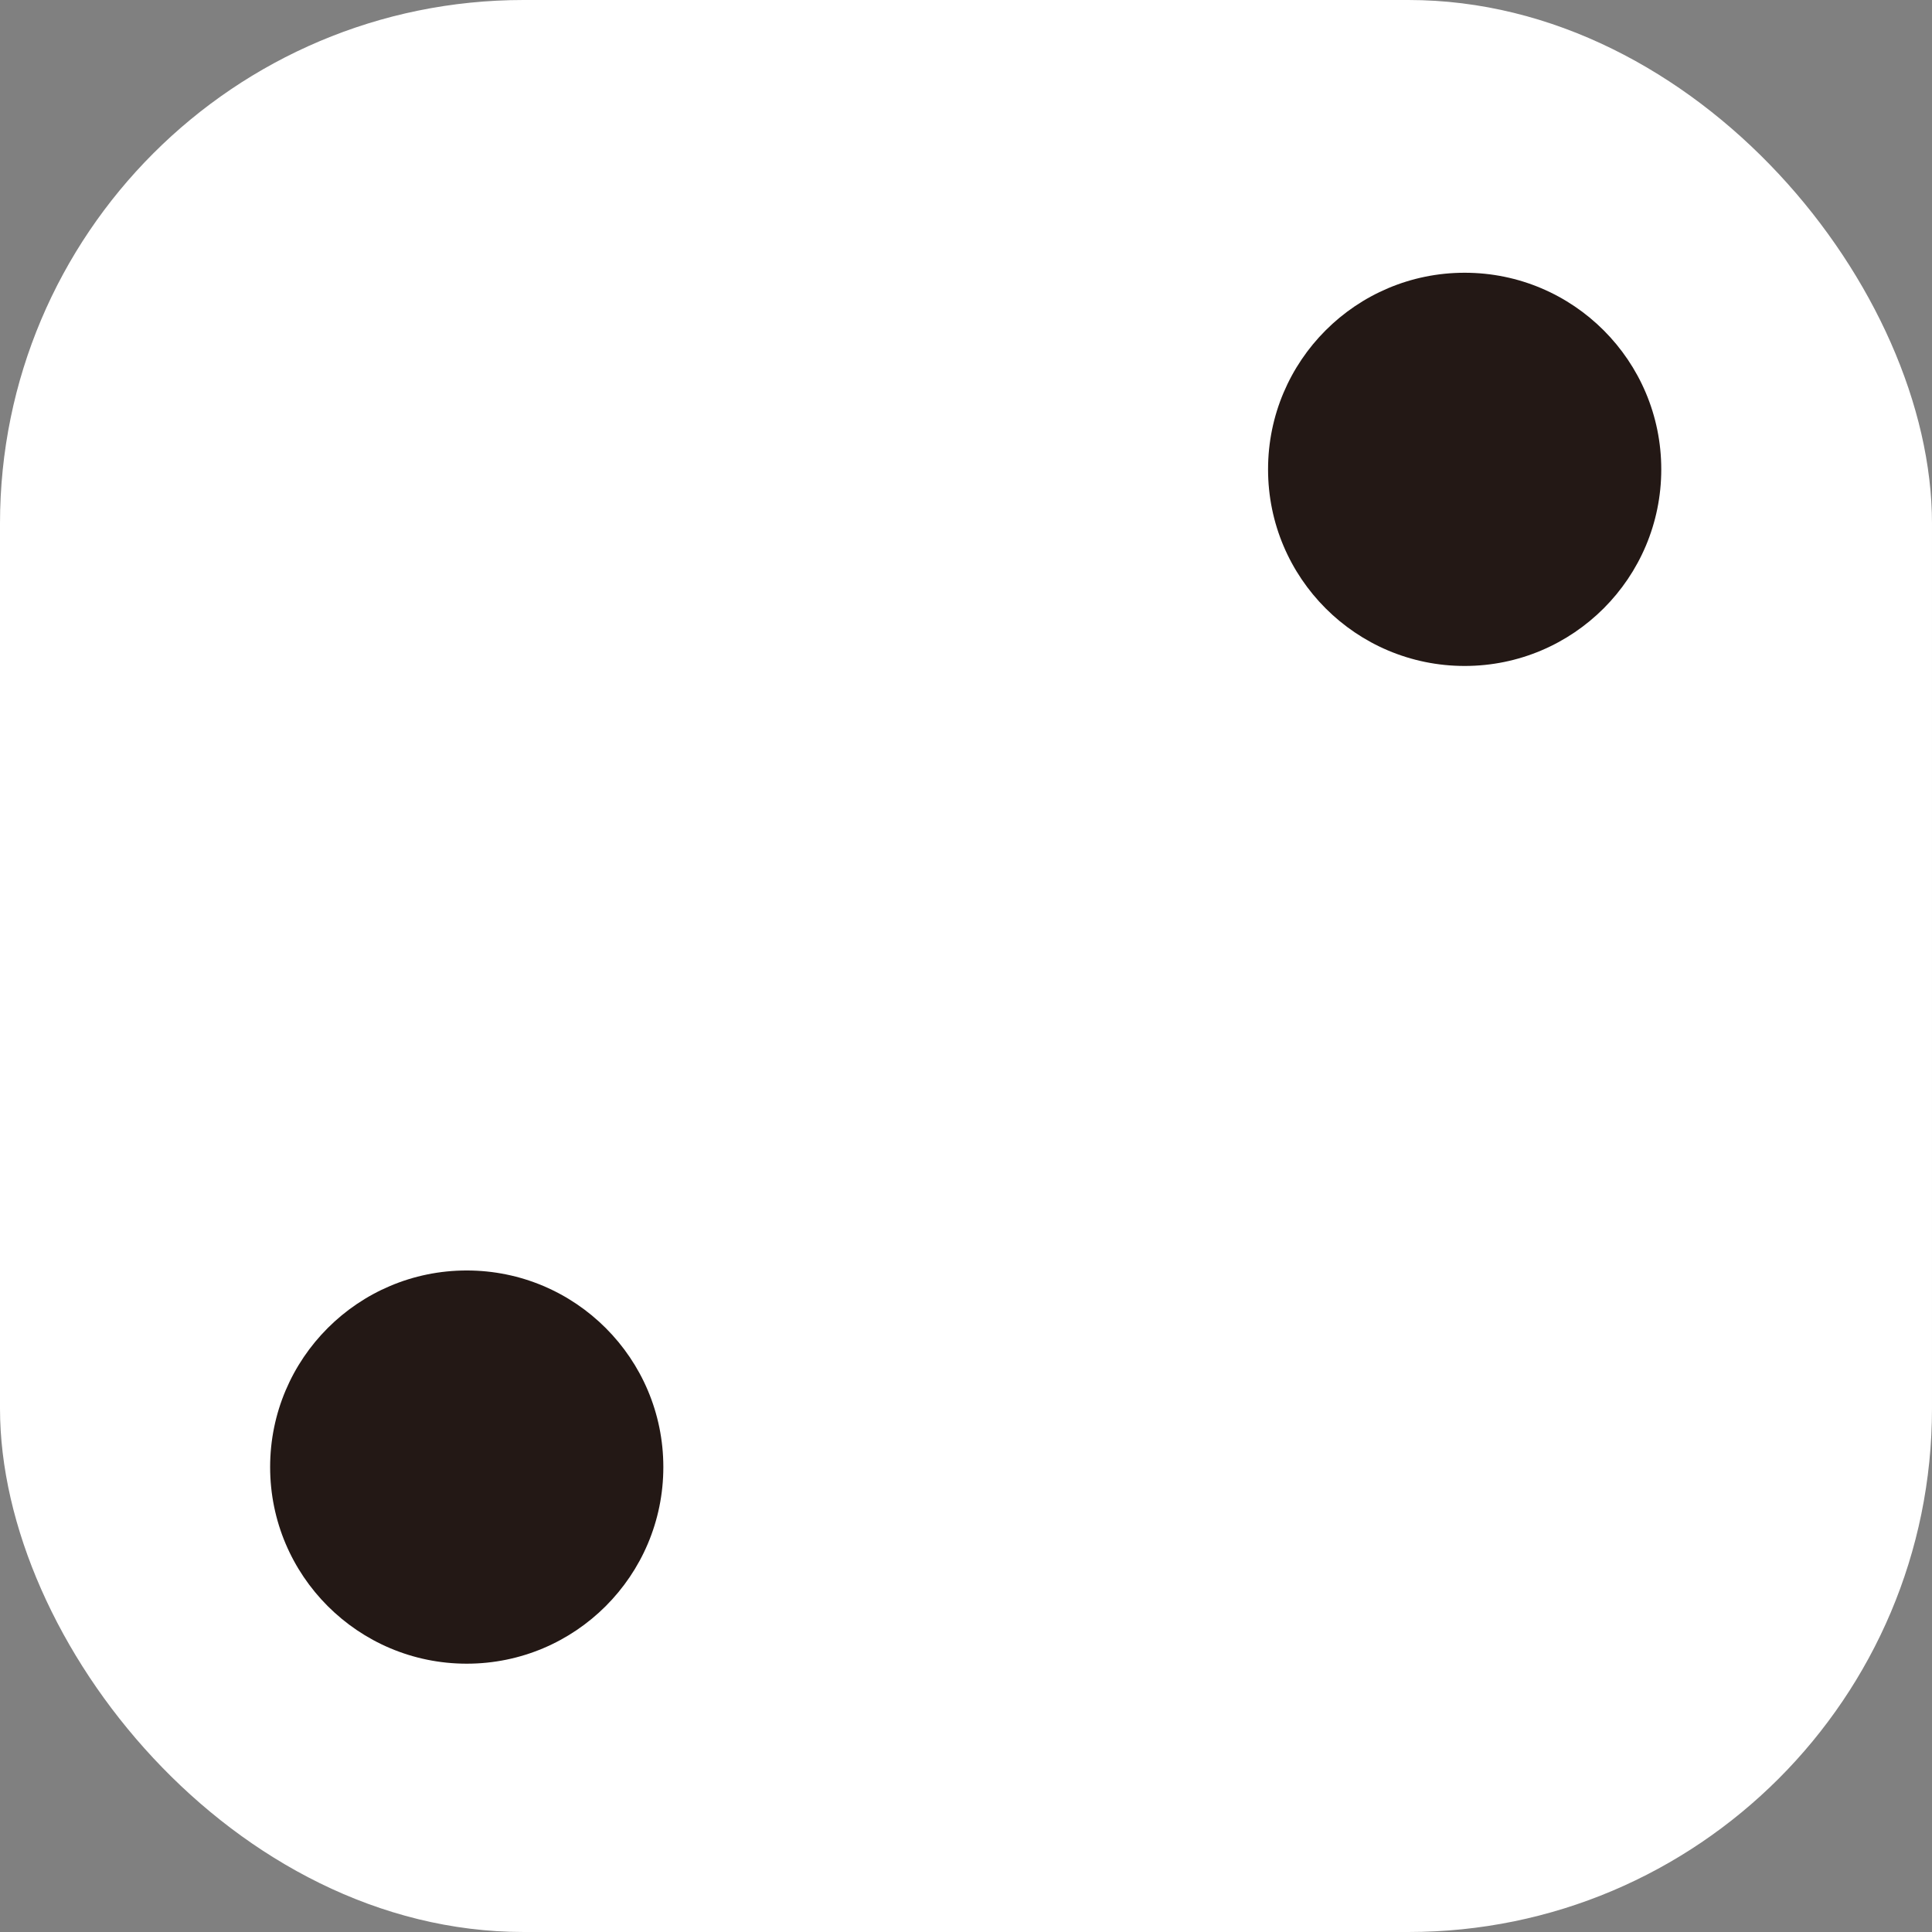
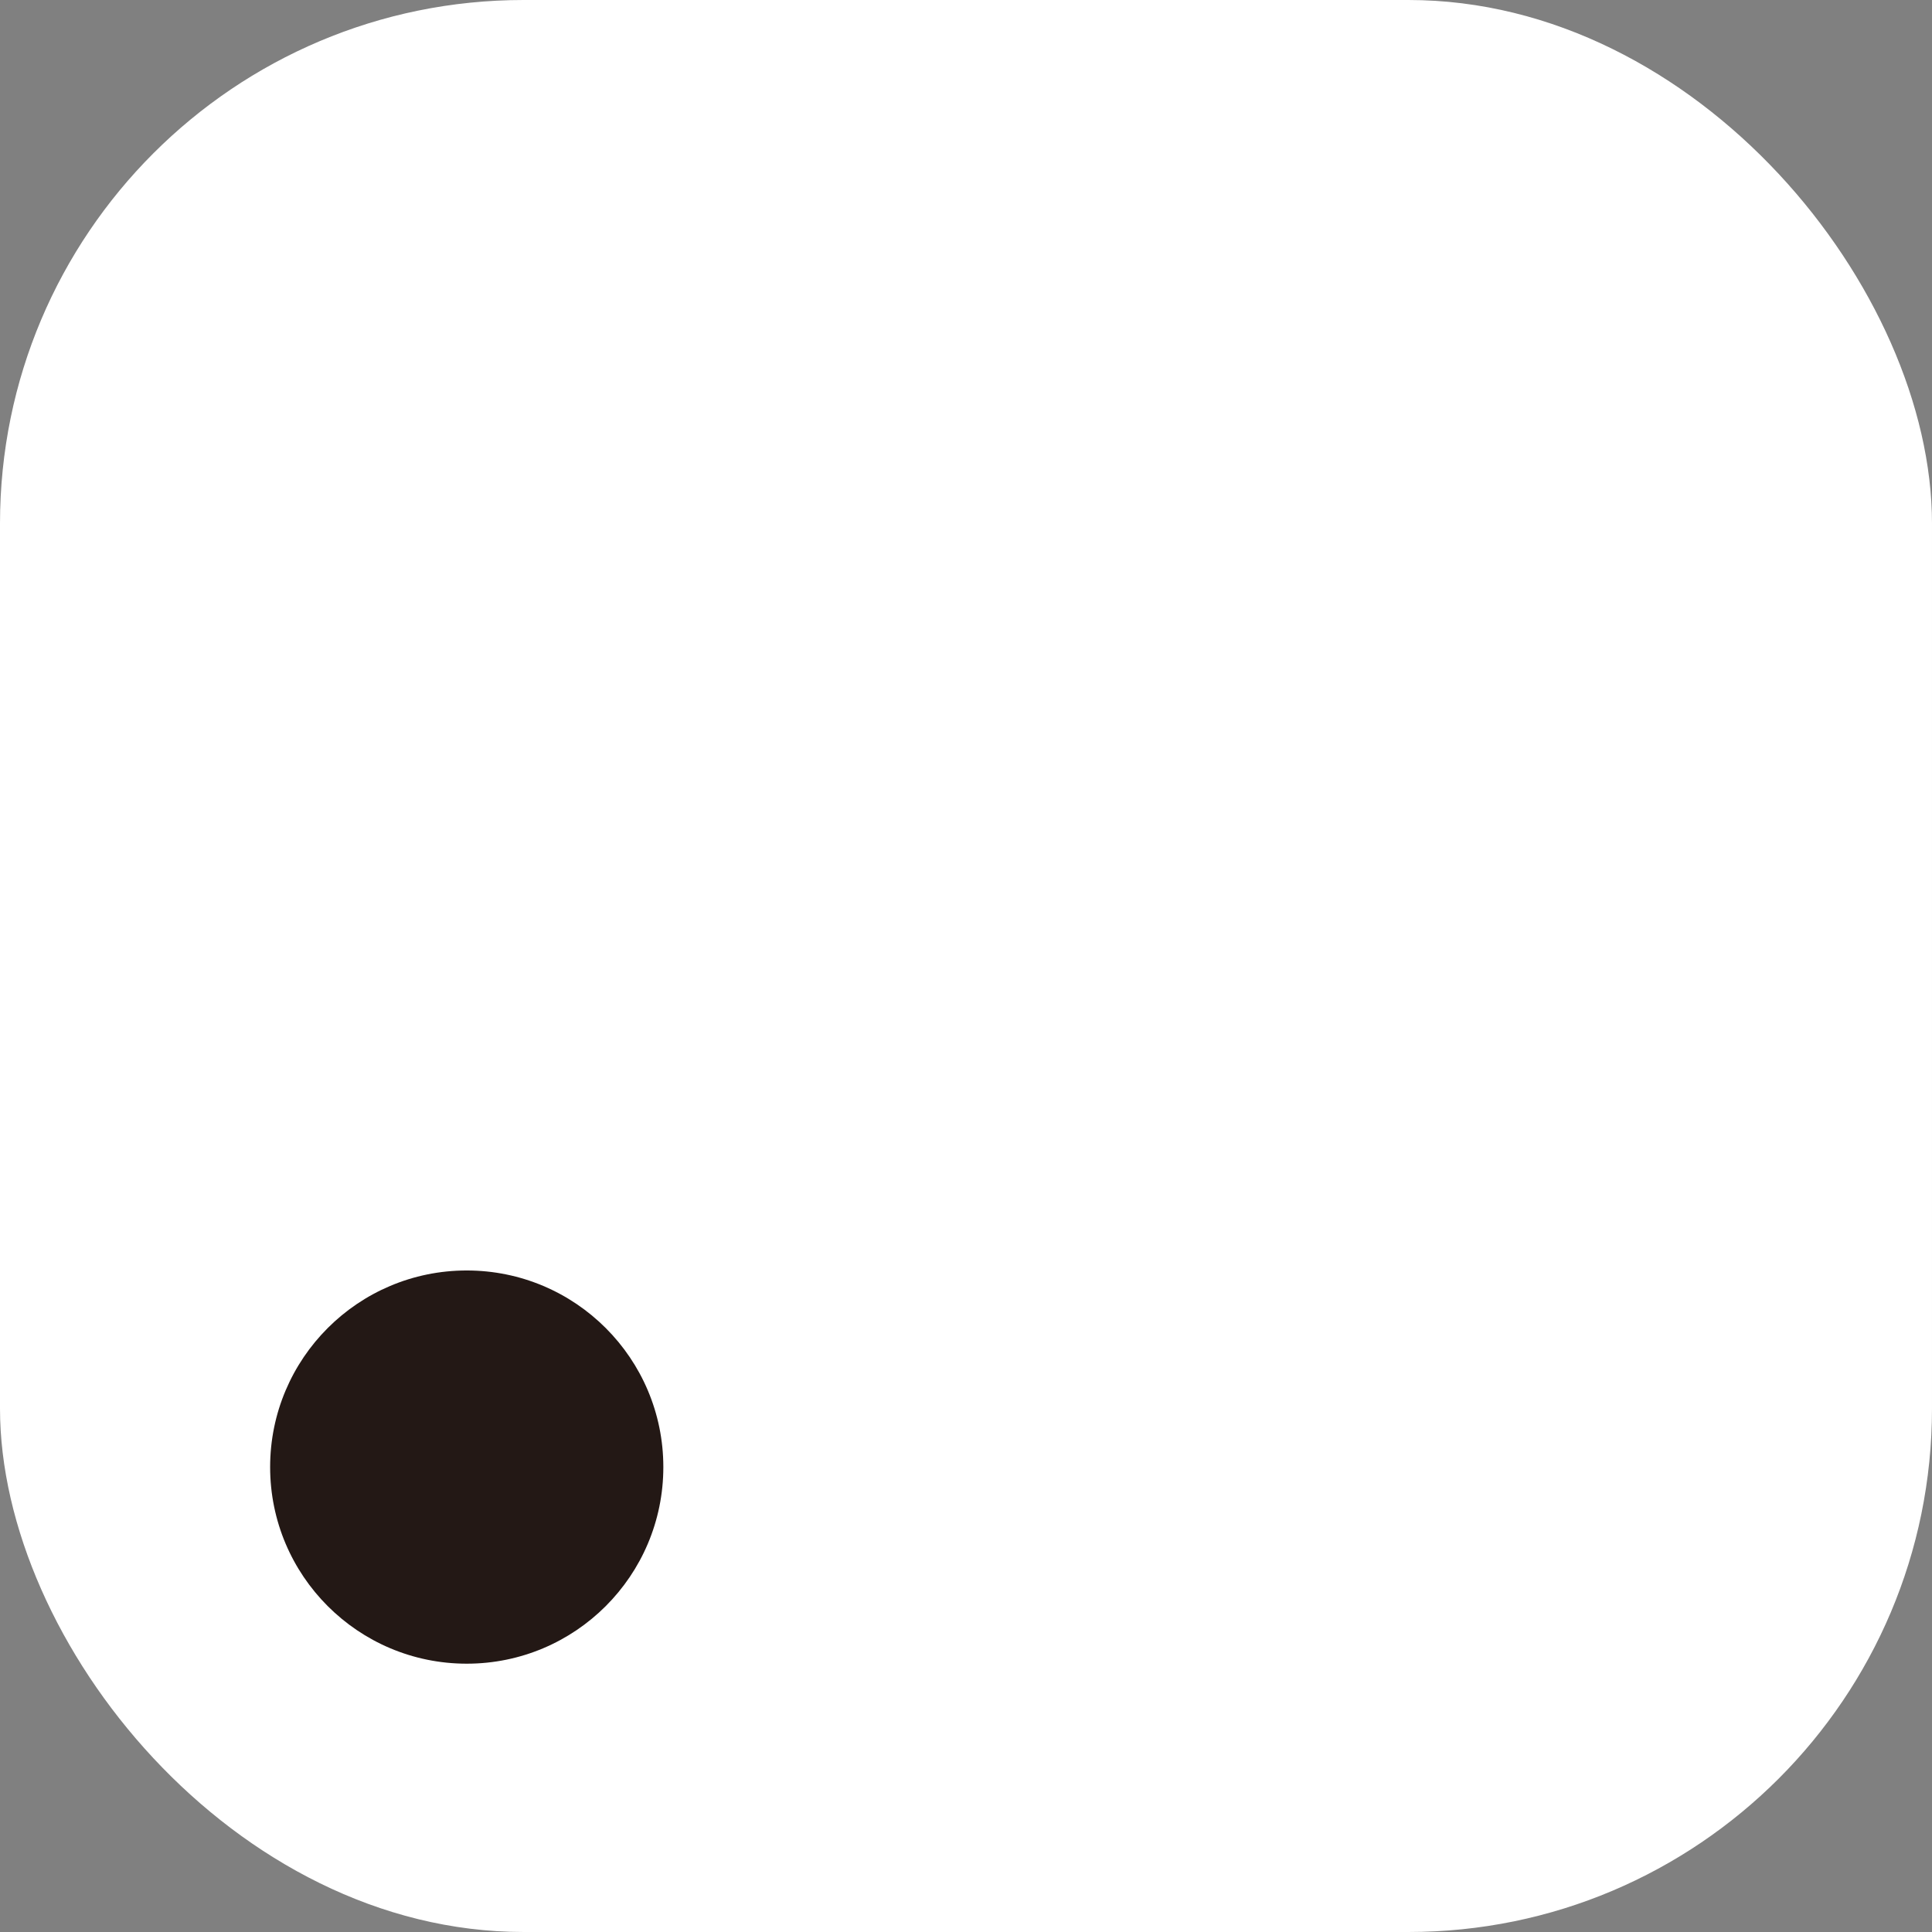
<svg xmlns="http://www.w3.org/2000/svg" id="_레이어_2" data-name="레이어 2" viewBox="0 0 95.91 95.91">
  <rect x="0" y="0" width="95.91" height="95.91" fill="#808080" stroke="none" />
  <defs>
    <style>
      .cls-1 {
        fill: #fff;
      }

      .cls-2 {
        fill: #231815;
      }
    </style>
  </defs>
  <g id="_레이어_1-2" data-name="레이어 1">
    <g>
      <rect class="cls-1" width="95.91" height="95.91" rx="25.99" ry="25.99" />
-       <circle class="cls-2" cx="72.71" cy="23.3" r="9.76" />
      <circle class="cls-2" cx="23.17" cy="72.83" r="9.76" />
    </g>
  </g>
</svg>